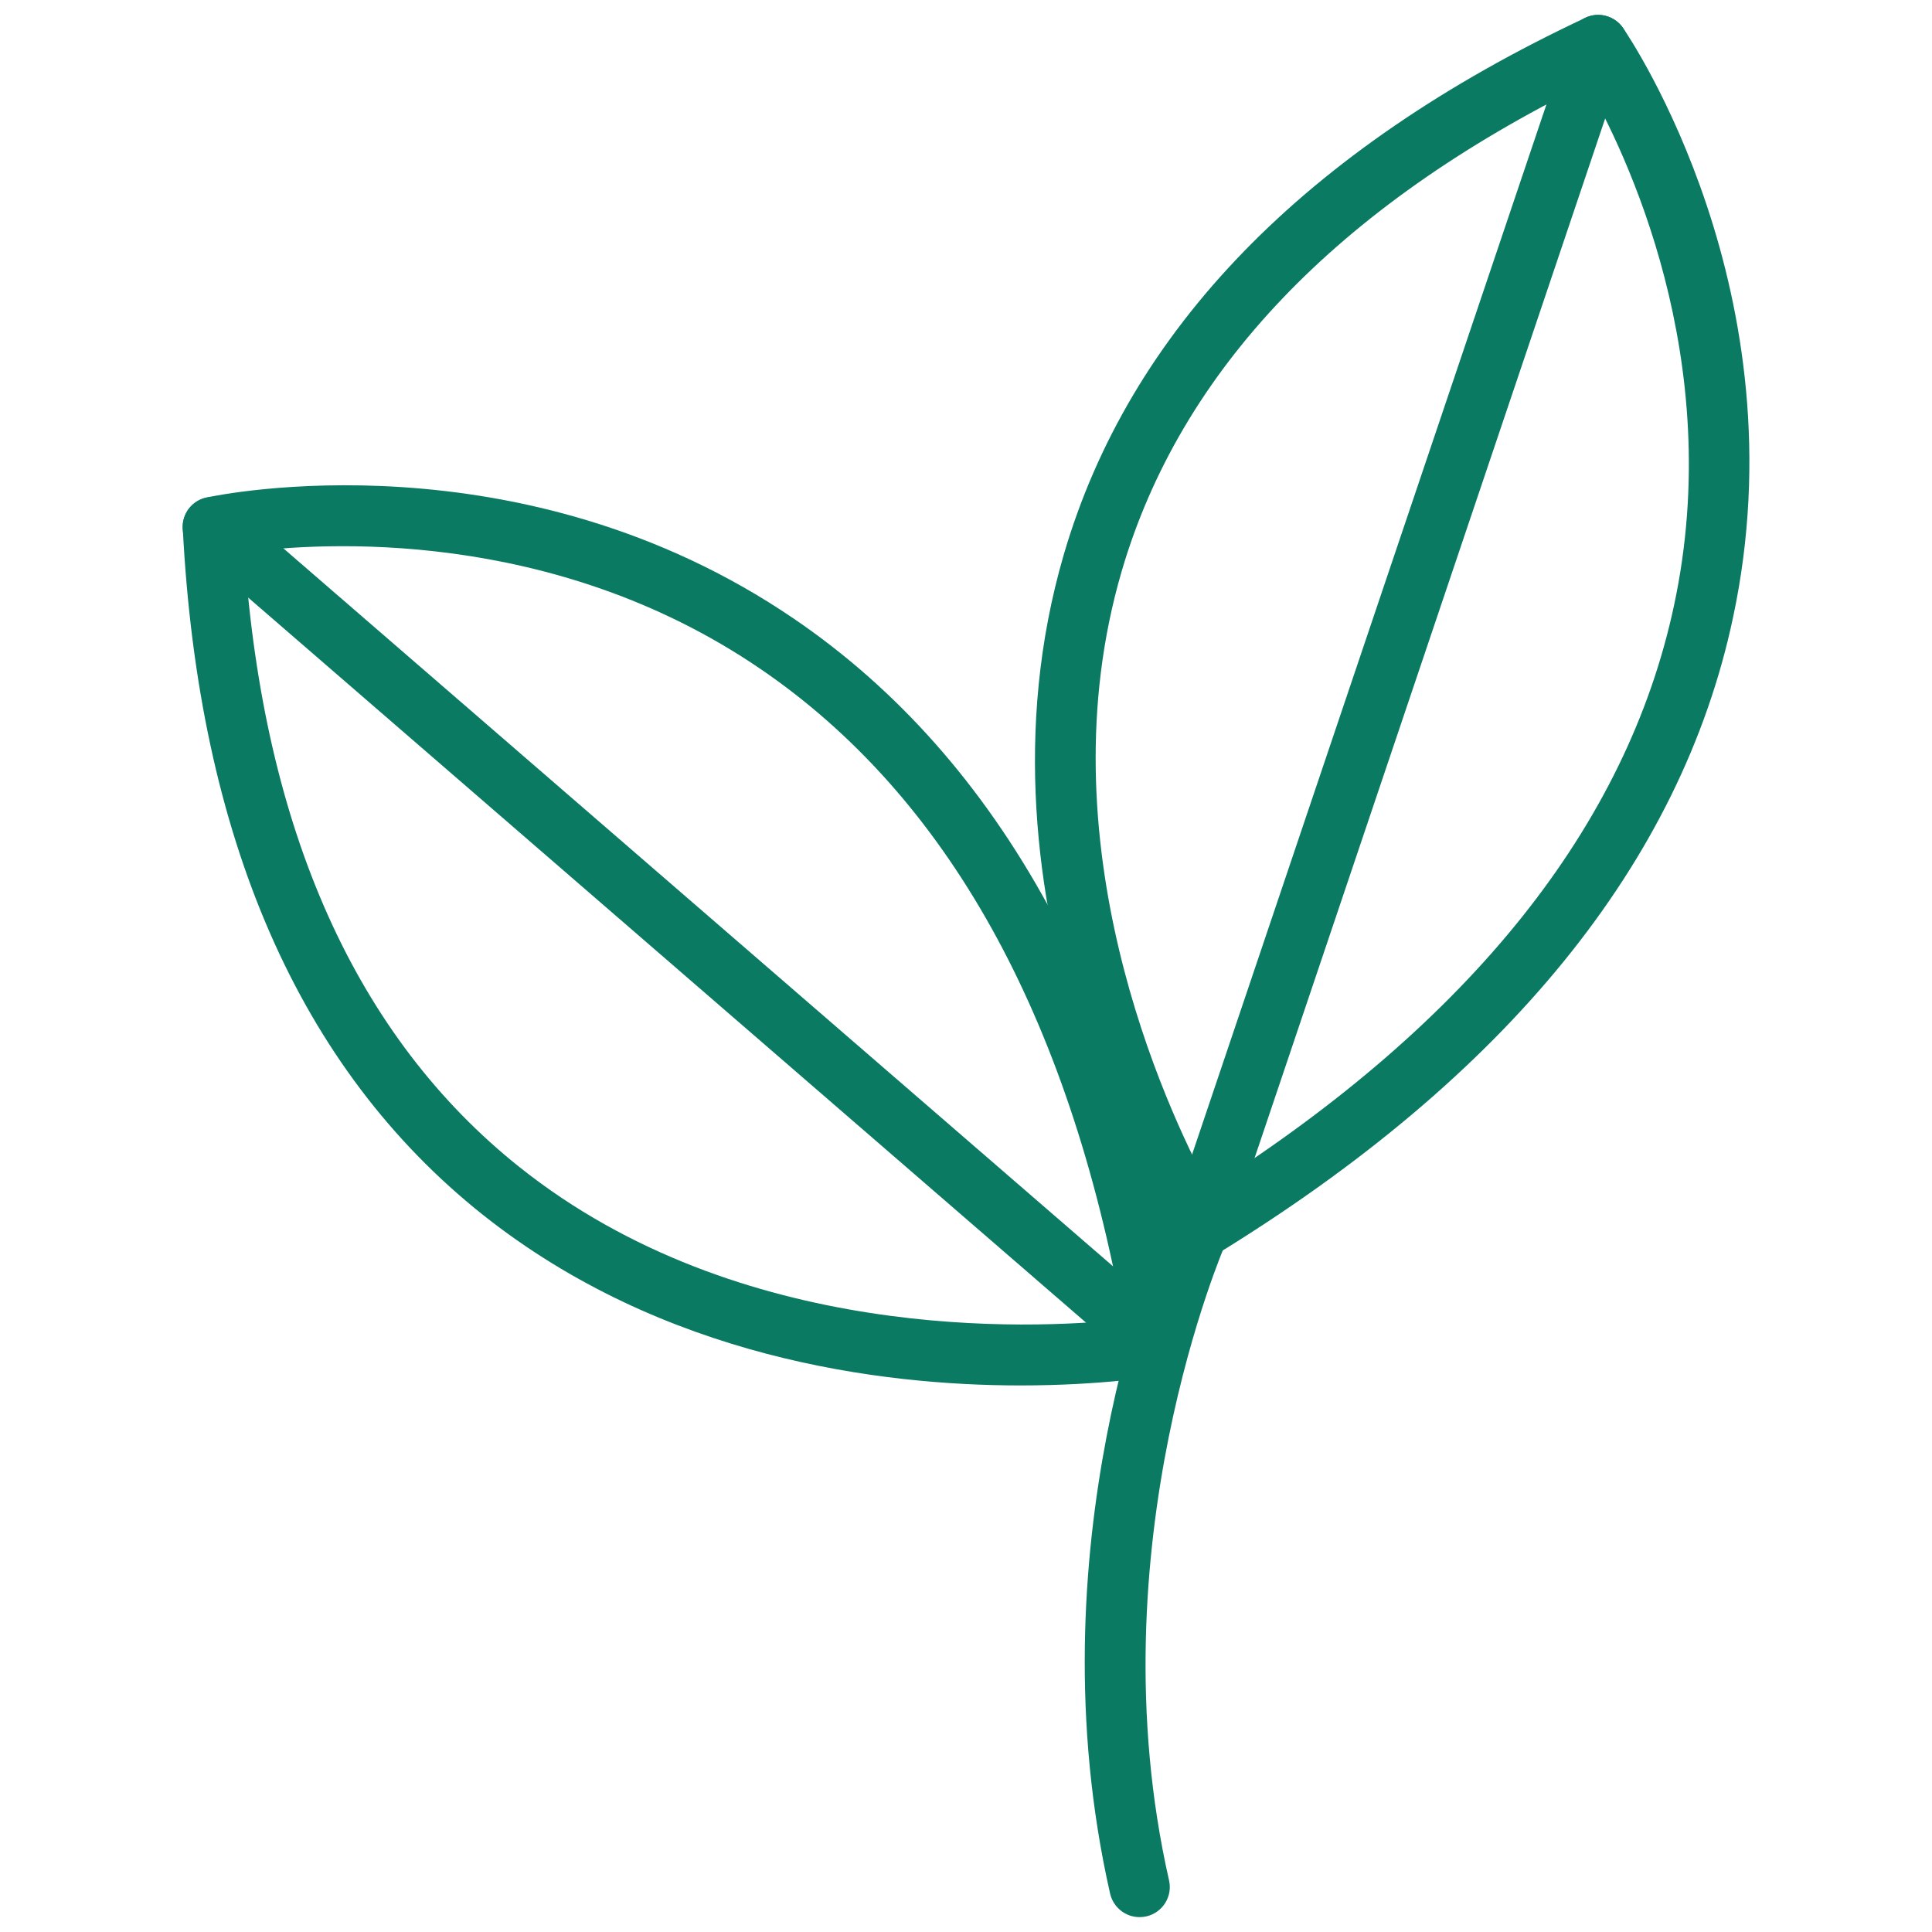
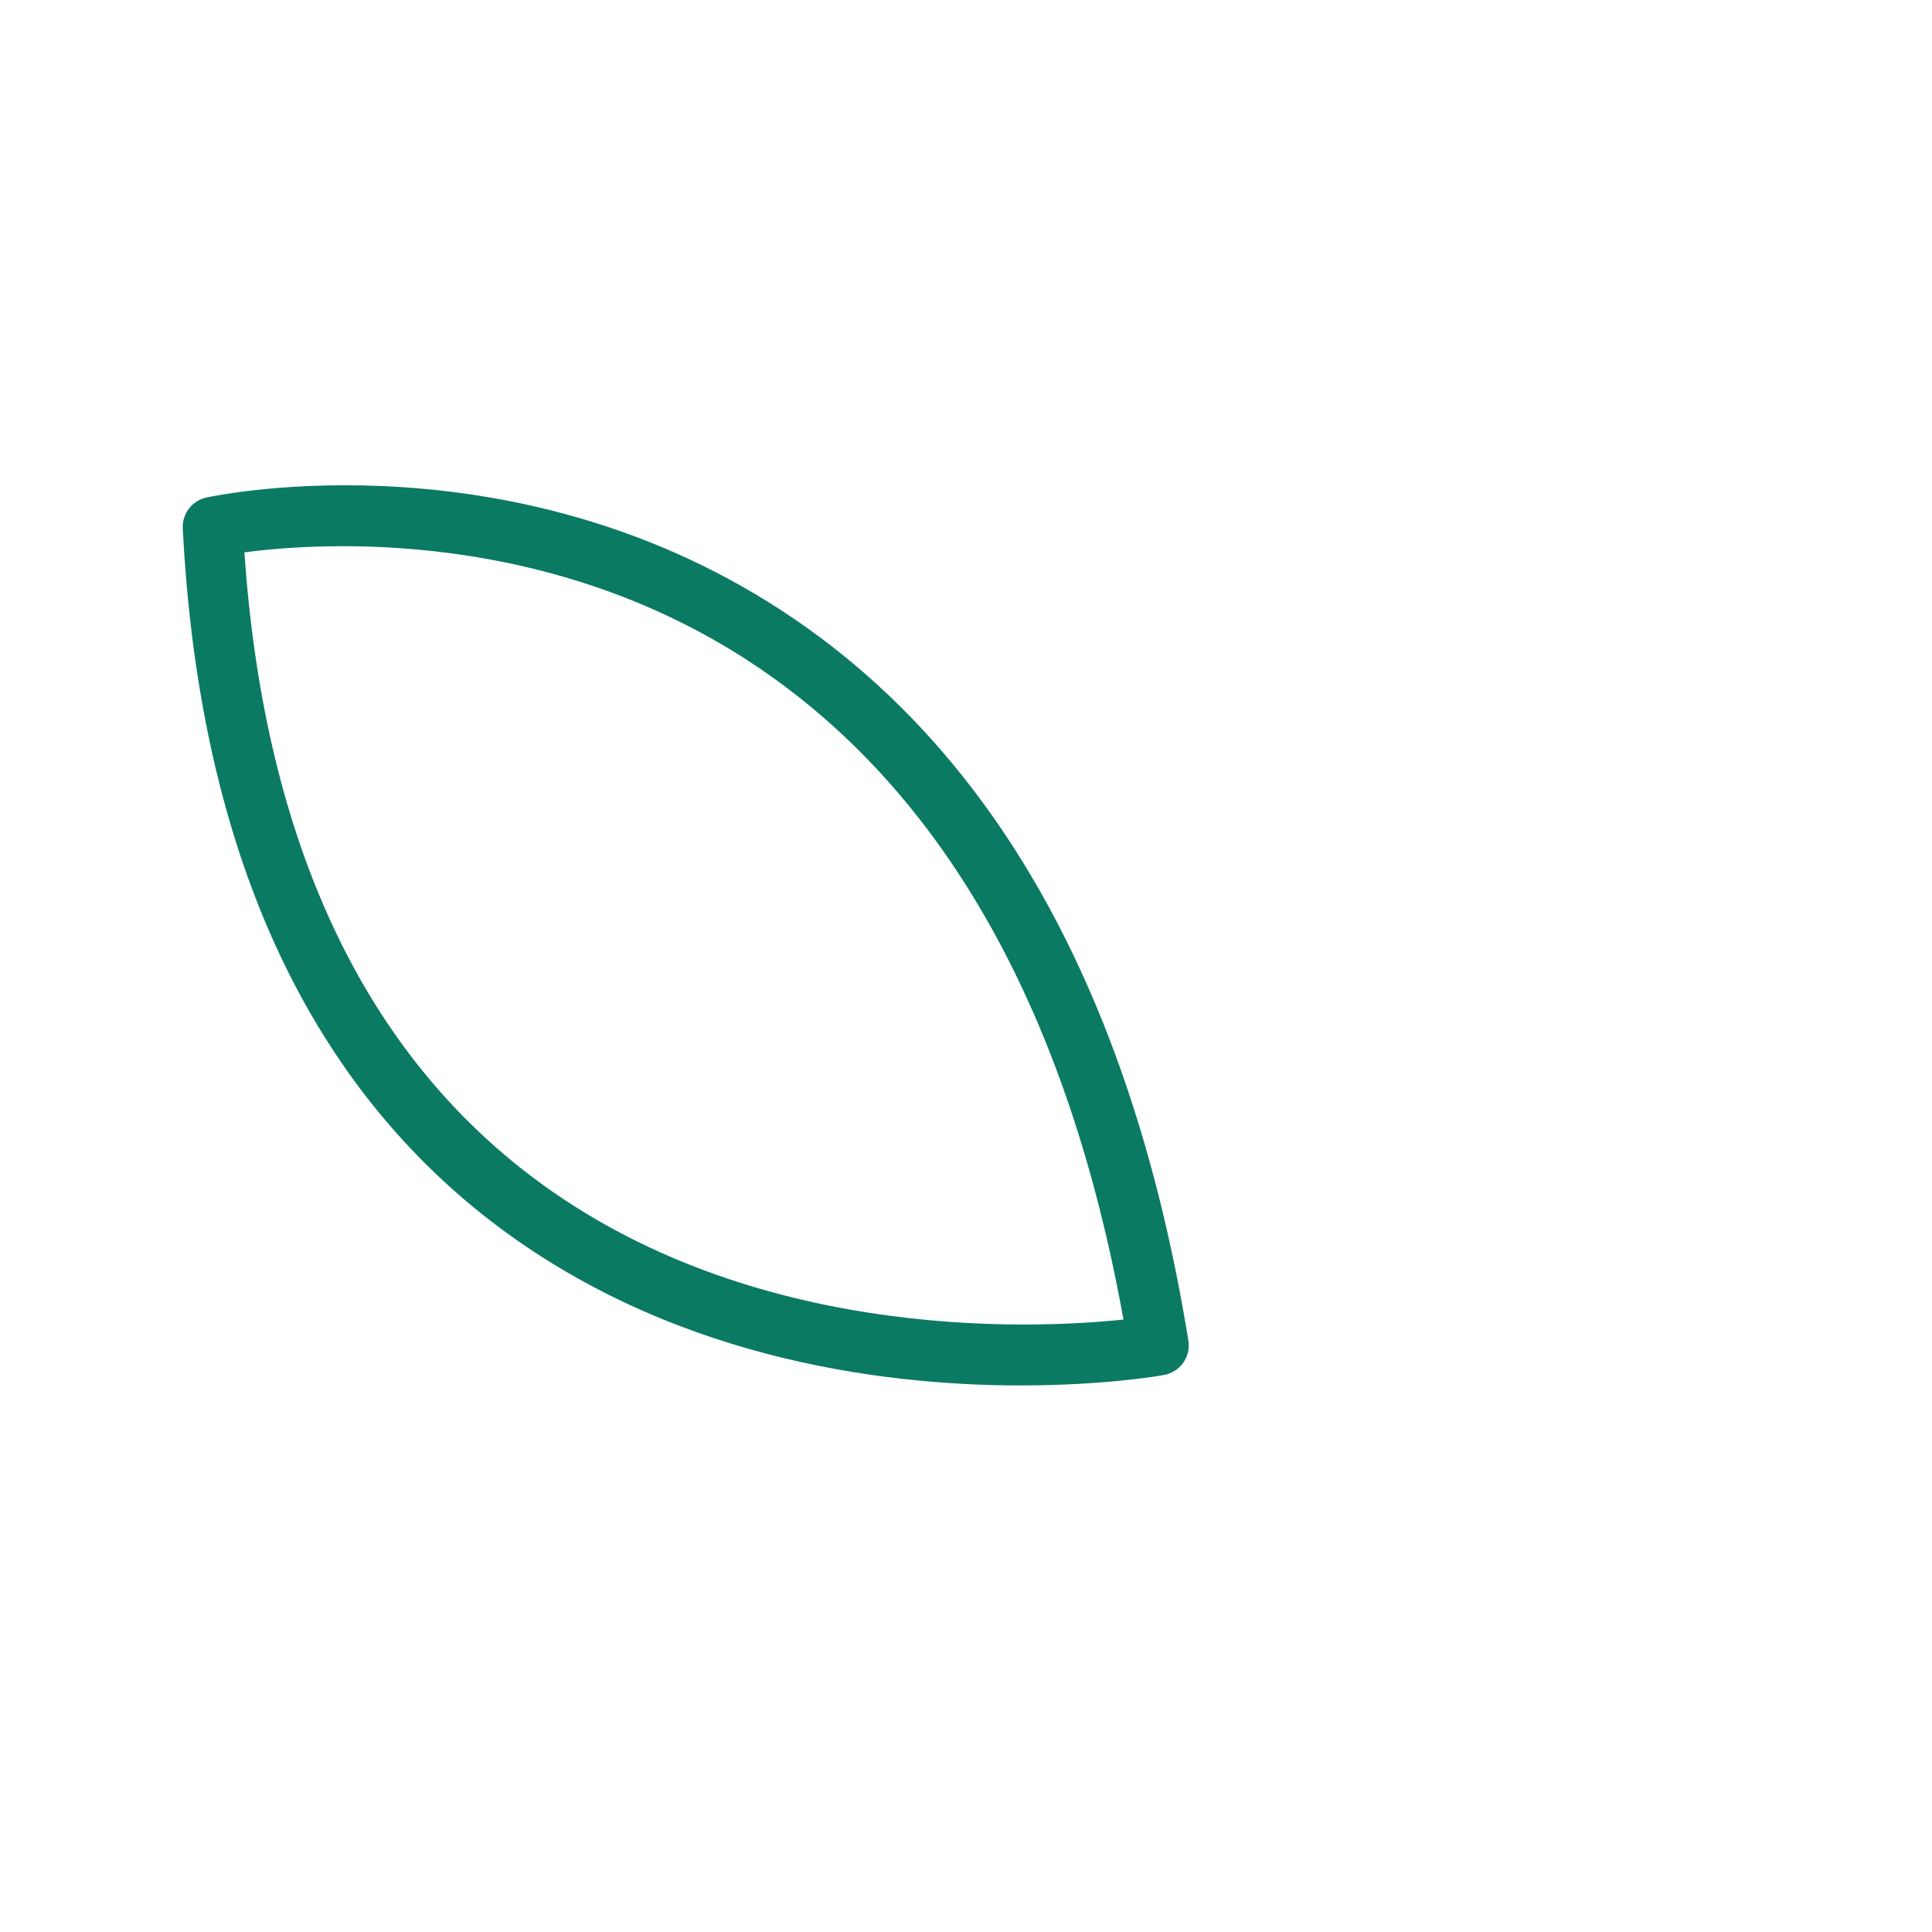
<svg xmlns="http://www.w3.org/2000/svg" version="1.1" id="Layer_1" x="0px" y="0px" viewBox="0 0 100 100" style="enable-background:new 0 0 100 100;" xml:space="preserve">
  <style type="text/css">
	.st0{fill:#0B7A63;}
	.st1{fill:#F19116;}
	.st2{fill:#EC4848;}
	.st3{fill:#755FAA;}
	.st4{fill:#C49CC9;}
	.st5{fill:#93153B;}
	.st6{fill:#EB7D9C;}
	.st7{fill:#1C75BC;}
	.st8{fill:#36B2A3;}
	.st9{fill:#463703;}
</style>
  <g>
    <g>
      <path class="st0" d="M52.82,71.71c-7.25,0-18.51-1.42-27.85-8.85c-9.47-7.54-14.69-19.48-15.51-35.51    c-0.04-0.76,0.48-1.44,1.23-1.6c0.66-0.14,16.24-3.38,30.41,6.28c10.7,7.29,17.57,19.86,20.41,37.36    c0.14,0.84-0.43,1.63-1.27,1.78C59.93,71.23,57.06,71.71,52.82,71.71z M12.65,28.59c0.99,14.38,5.78,25.08,14.24,31.82    C38.3,69.5,53.35,68.8,58.15,68.3C55.31,52.53,49,41.2,39.37,34.63C28.58,27.26,16.57,28.07,12.65,28.59z" />
-       <path class="st0" d="M59.96,71.2c-0.36,0-0.72-0.13-1.02-0.38L9.99,28.46c-0.65-0.56-0.72-1.55-0.16-2.2    c0.56-0.65,1.55-0.72,2.2-0.16l48.95,42.36c0.65,0.56,0.72,1.55,0.16,2.2C60.83,71.01,60.4,71.2,59.96,71.2z" />
    </g>
    <g>
-       <path class="st0" d="M62.03,65.23c-0.52,0-1.02-0.26-1.32-0.73c-0.45-0.71-10.95-17.63-5.65-35.79    c3.39-11.62,12.47-20.97,27-27.79c0.69-0.32,1.51-0.1,1.95,0.53C84.39,2,93.28,15.2,89.7,31.97C87.01,44.64,77.97,55.75,62.84,65    C62.59,65.15,62.31,65.23,62.03,65.23z M82.13,4.34C69.2,10.7,61.1,19.18,58.06,29.56c-4.1,14,2.24,27.67,4.52,31.93    c13.53-8.6,21.62-18.73,24.06-30.12C89.39,18.59,84.09,7.78,82.13,4.34z" />
-       <path class="st0" d="M58.98,99.23c-0.71,0-1.35-0.49-1.52-1.21c-4.06-17.88,2.53-33.57,3.11-34.91L81.25,1.83    c0.27-0.82,1.16-1.26,1.97-0.98c0.82,0.28,1.25,1.16,0.98,1.97L63.51,64.17c-0.02,0.05-0.03,0.09-0.05,0.14    c-0.07,0.16-6.87,15.76-2.95,33.02c0.19,0.84-0.34,1.67-1.17,1.86C59.21,99.22,59.1,99.23,58.98,99.23z" />
-     </g>
+       </g>
  </g>
</svg>